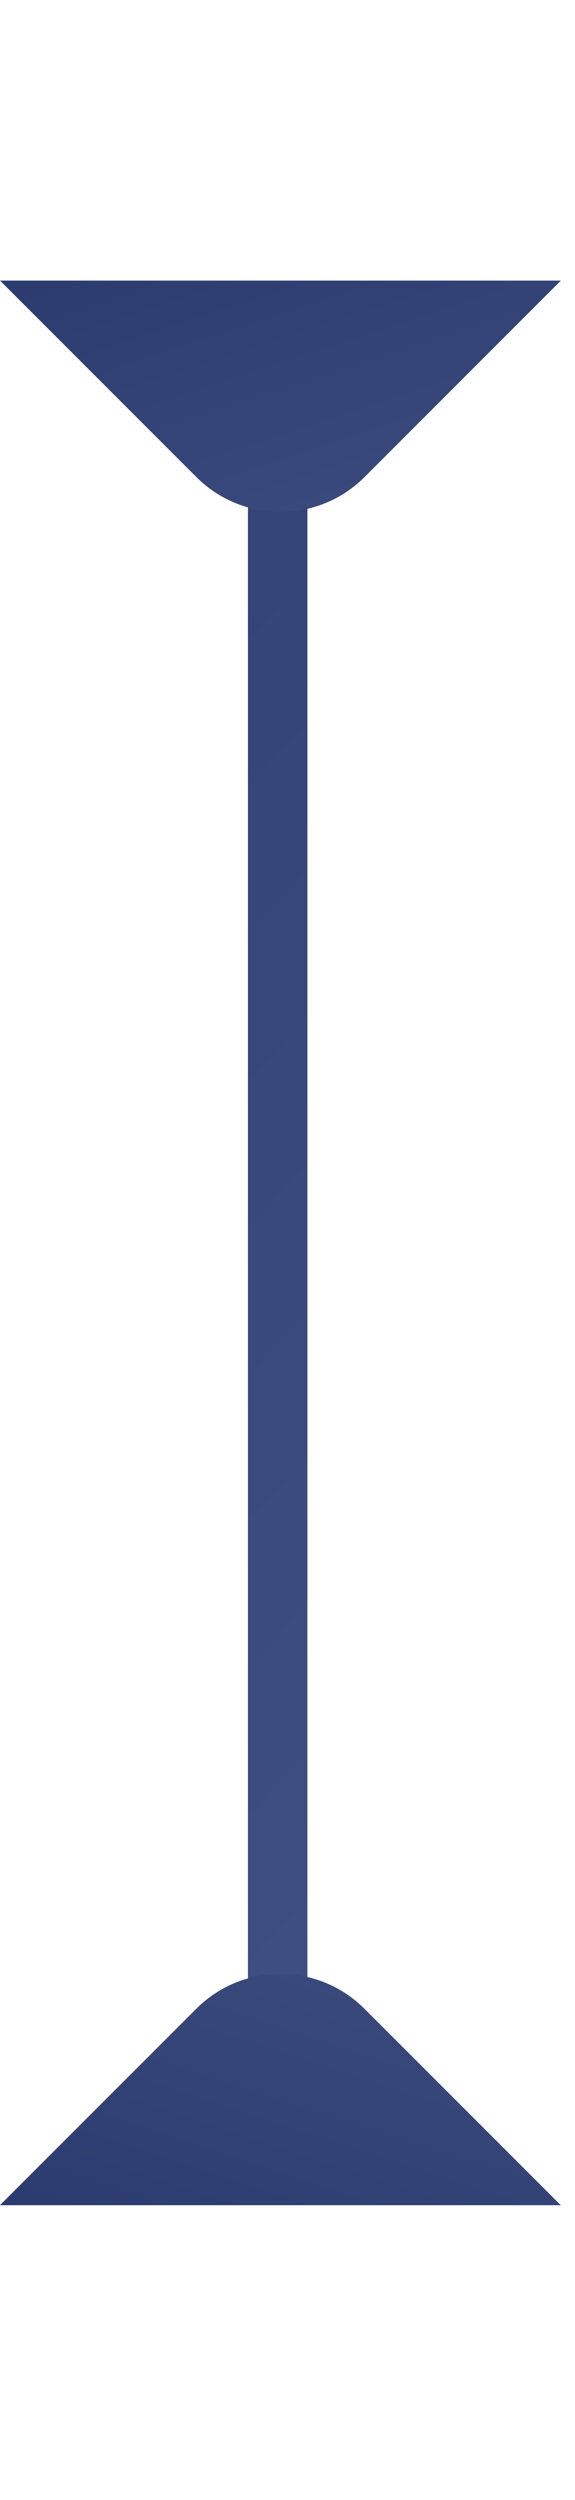
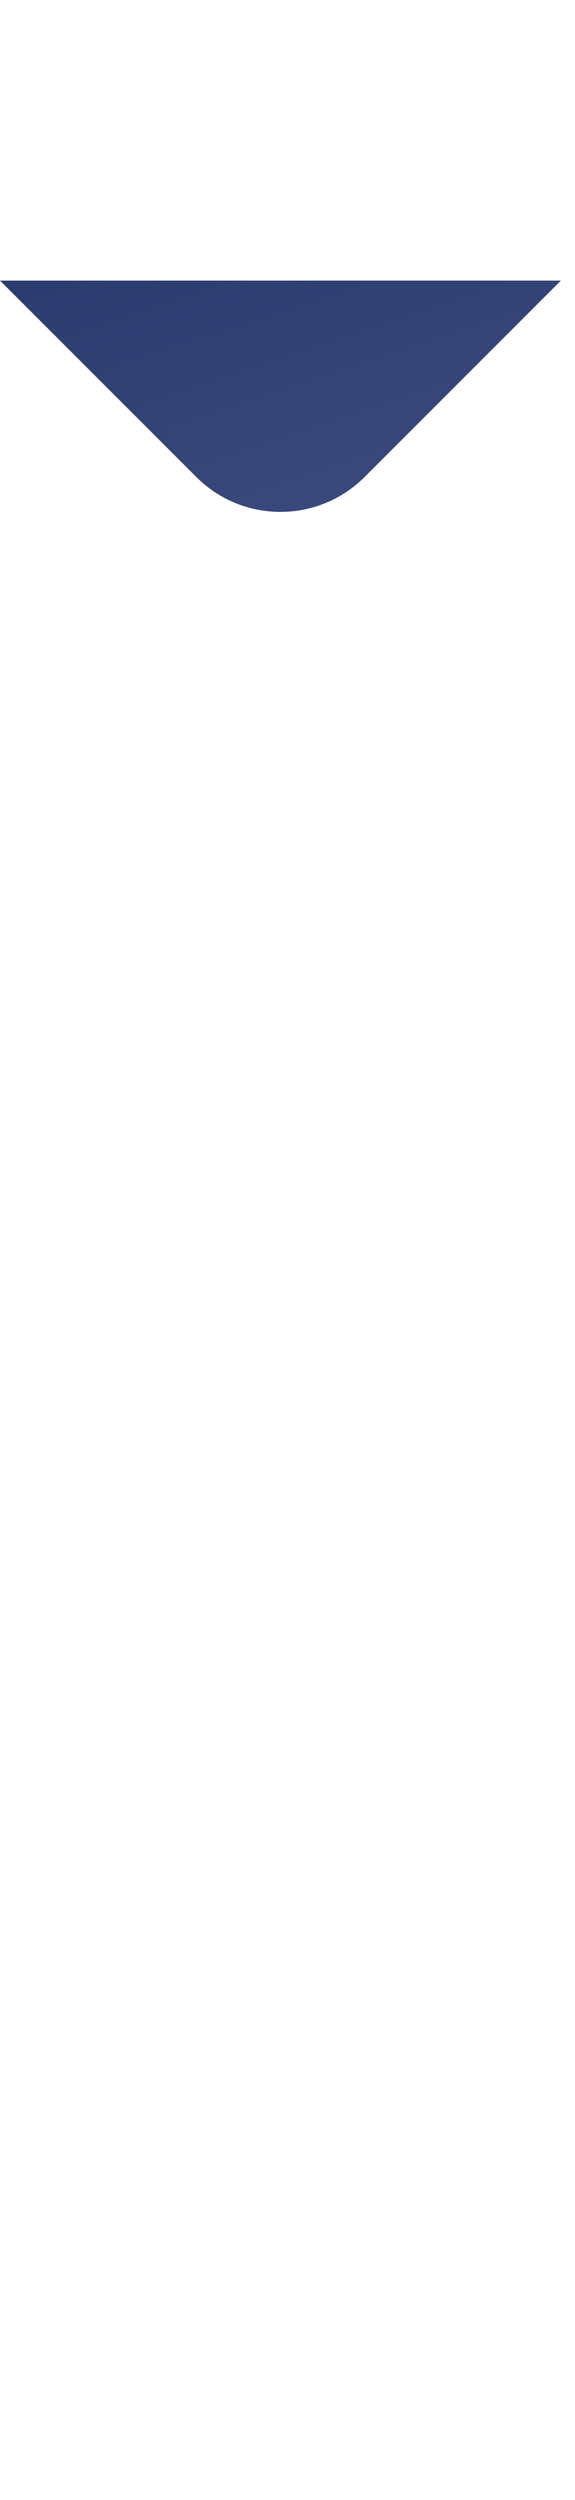
<svg xmlns="http://www.w3.org/2000/svg" width="29" height="126" viewBox="0 0 29 126" fill="none">
-   <path d="M14.004 23V106.5" stroke="url(#paint0_linear_118_1839)" stroke-width="3" />
-   <path d="M-0.002 111.142H28.283L18.383 101.243C16.04 98.899 12.241 98.899 9.898 101.243L-0.002 111.142Z" fill="url(#paint1_linear_118_1839)" />
-   <path d="M0.002 14.142H28.287L18.387 24.042C16.044 26.385 12.245 26.385 9.902 24.042L0.002 14.142Z" fill="url(#paint2_linear_118_1839)" />
+   <path d="M0.002 14.142H28.287L18.387 24.042C16.044 26.385 12.245 26.385 9.902 24.042L0.002 14.142" fill="url(#paint2_linear_118_1839)" />
  <defs>
    <linearGradient id="paint0_linear_118_1839" x1="-137.996" y1="-63" x2="45.004" y2="104" gradientUnits="userSpaceOnUse">
      <stop stop-color="#F7AAFD" />
      <stop offset="0.255" stop-color="#1D2E63" />
      <stop offset="1" stop-color="#445385" />
    </linearGradient>
    <linearGradient id="paint1_linear_118_1839" x1="40.892" y1="156.076" x2="58.837" y2="101.757" gradientUnits="userSpaceOnUse">
      <stop stop-color="#F7AAFD" />
      <stop offset="0.255" stop-color="#1D2E63" />
      <stop offset="1" stop-color="#445385" />
    </linearGradient>
    <linearGradient id="paint2_linear_118_1839" x1="40.896" y1="-30.792" x2="58.841" y2="23.527" gradientUnits="userSpaceOnUse">
      <stop stop-color="#F7AAFD" />
      <stop offset="0.255" stop-color="#1D2E63" />
      <stop offset="1" stop-color="#445385" />
    </linearGradient>
  </defs>
</svg>